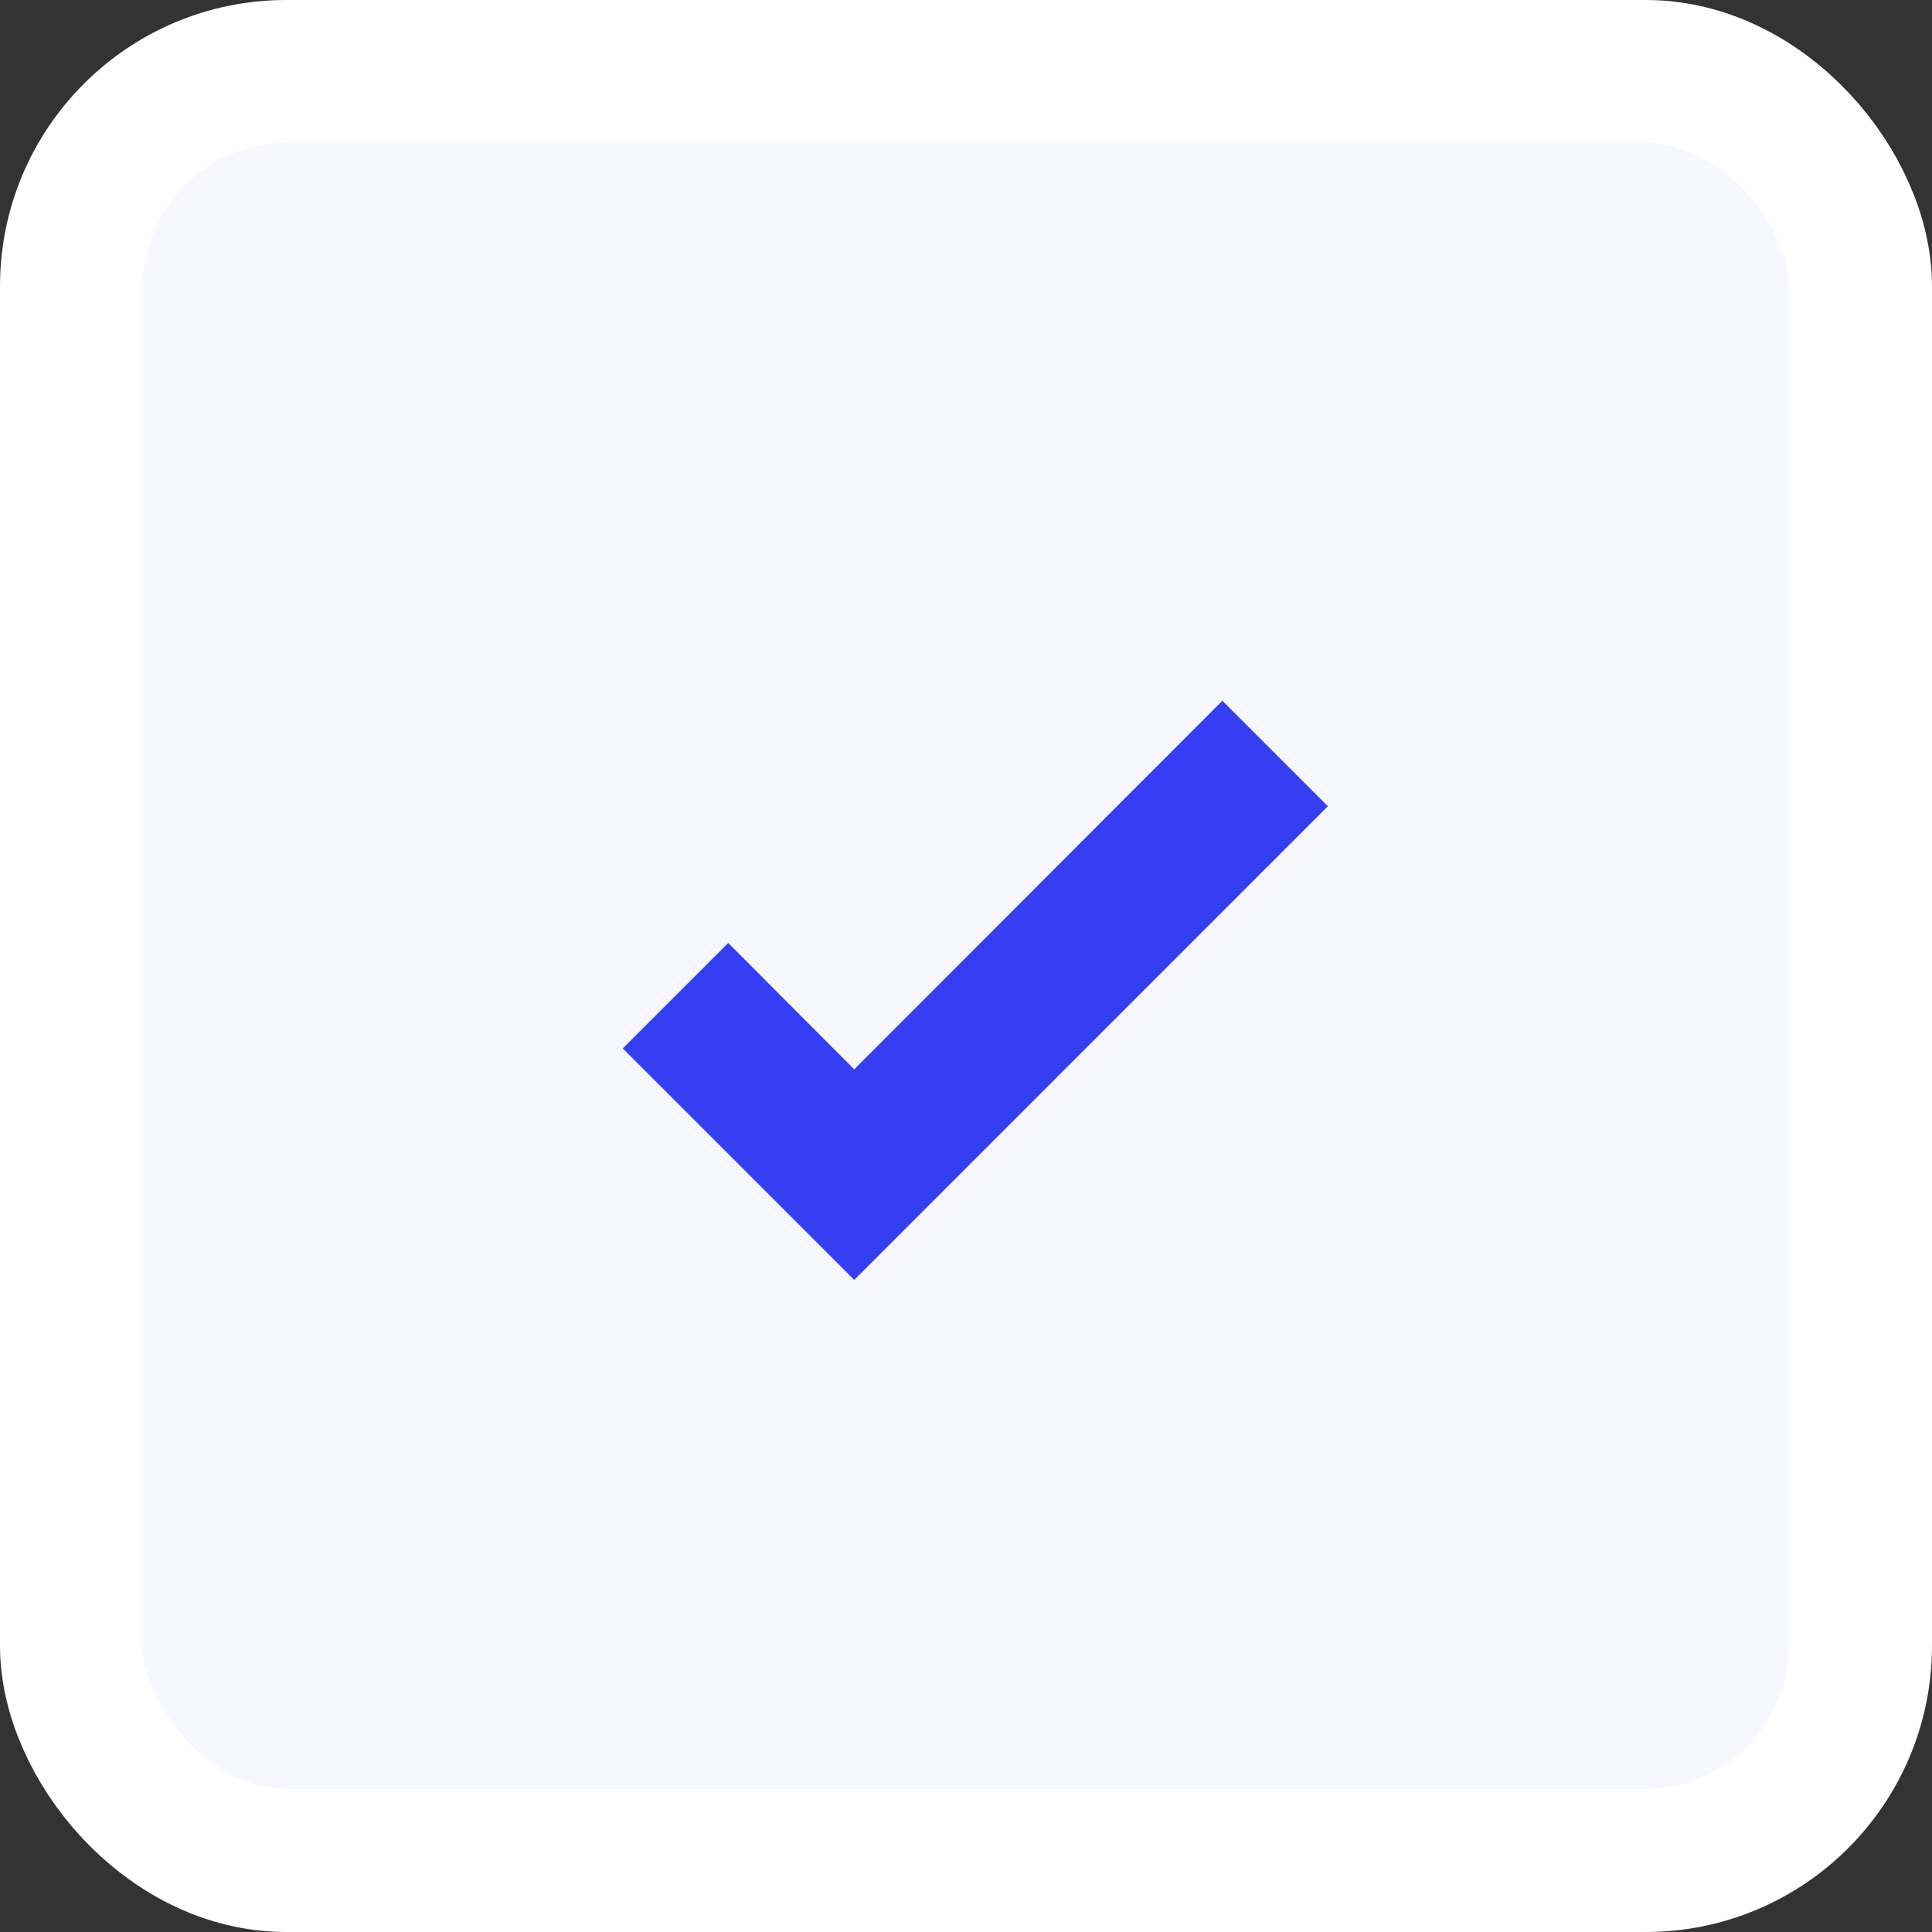
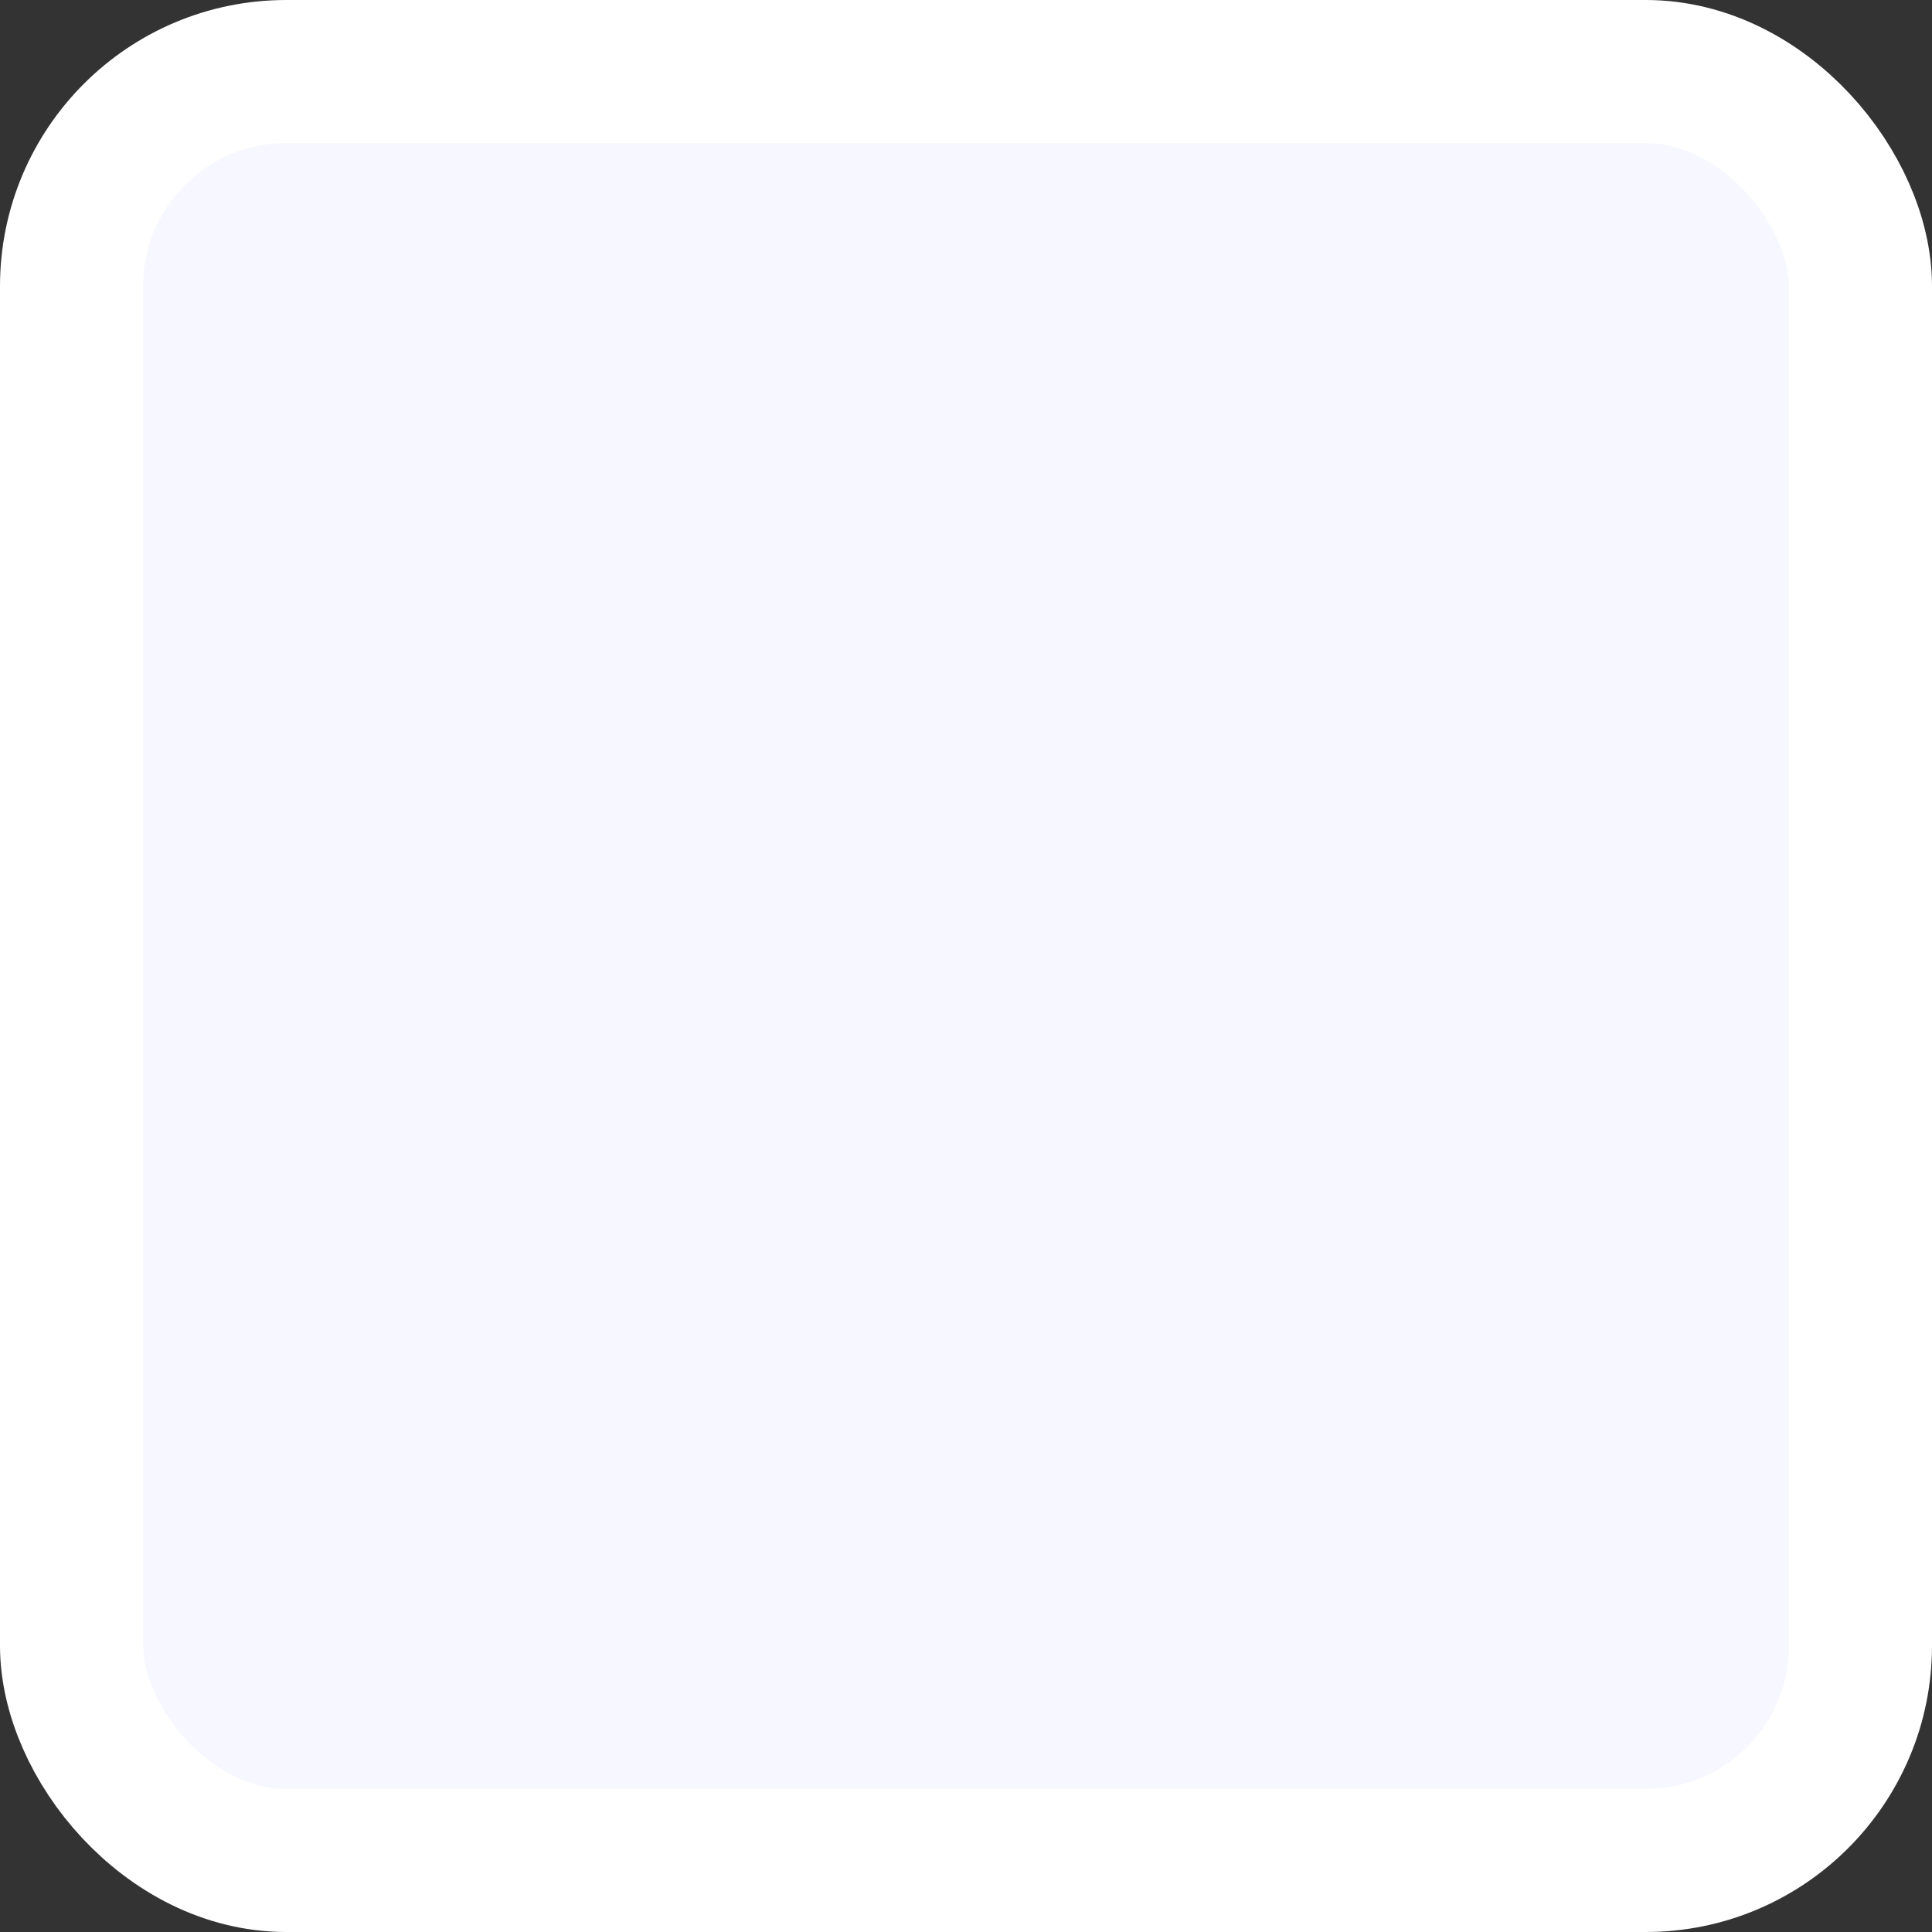
<svg xmlns="http://www.w3.org/2000/svg" width="27" height="27" viewBox="0 0 27 27" fill="none">
  <rect x="0" y="0" width="27" height="27" fill="#333333" stroke="none" />
  <rect x="1" y="1" width="25" height="25" rx="3" fill="#F6F7FF" />
-   <path d="M11.938 17.887L8.703 14.652L10.177 13.178L11.938 14.944L17.083 9.793L18.557 11.267L11.938 17.887Z" fill="#363EF4" />
  <rect x="1" y="1" width="25" height="25" rx="3" stroke="white" stroke-width="2" />
</svg>